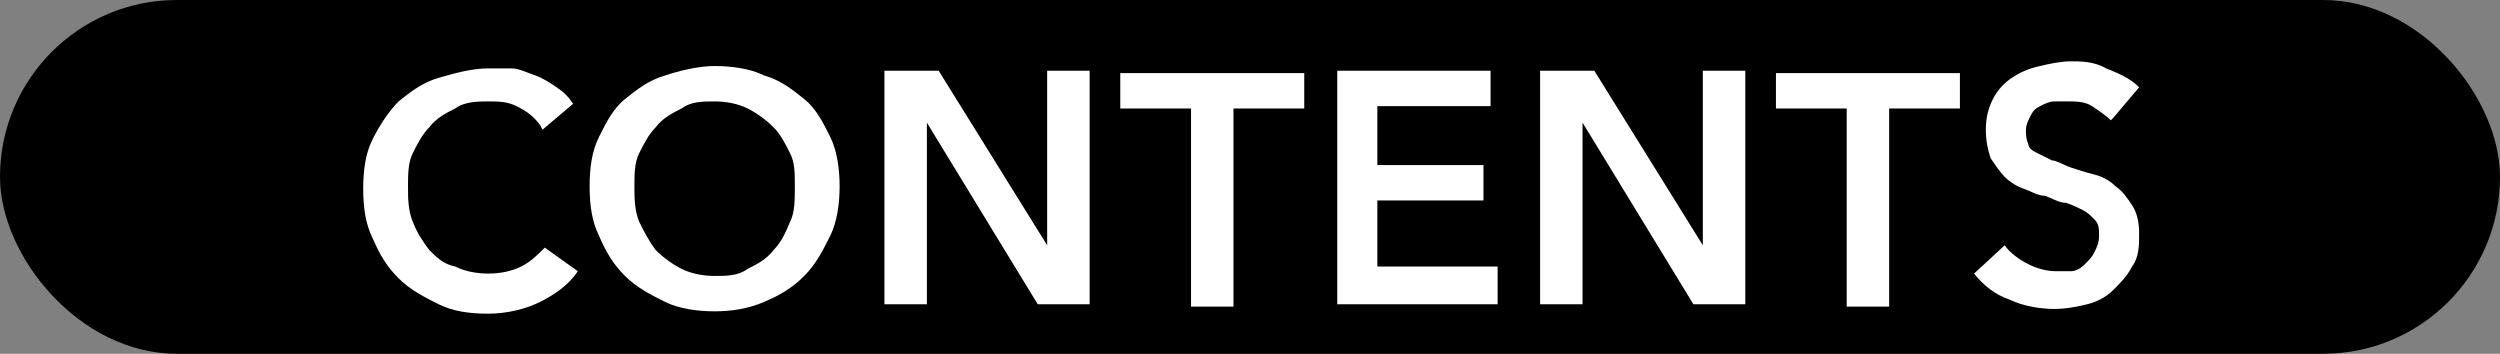
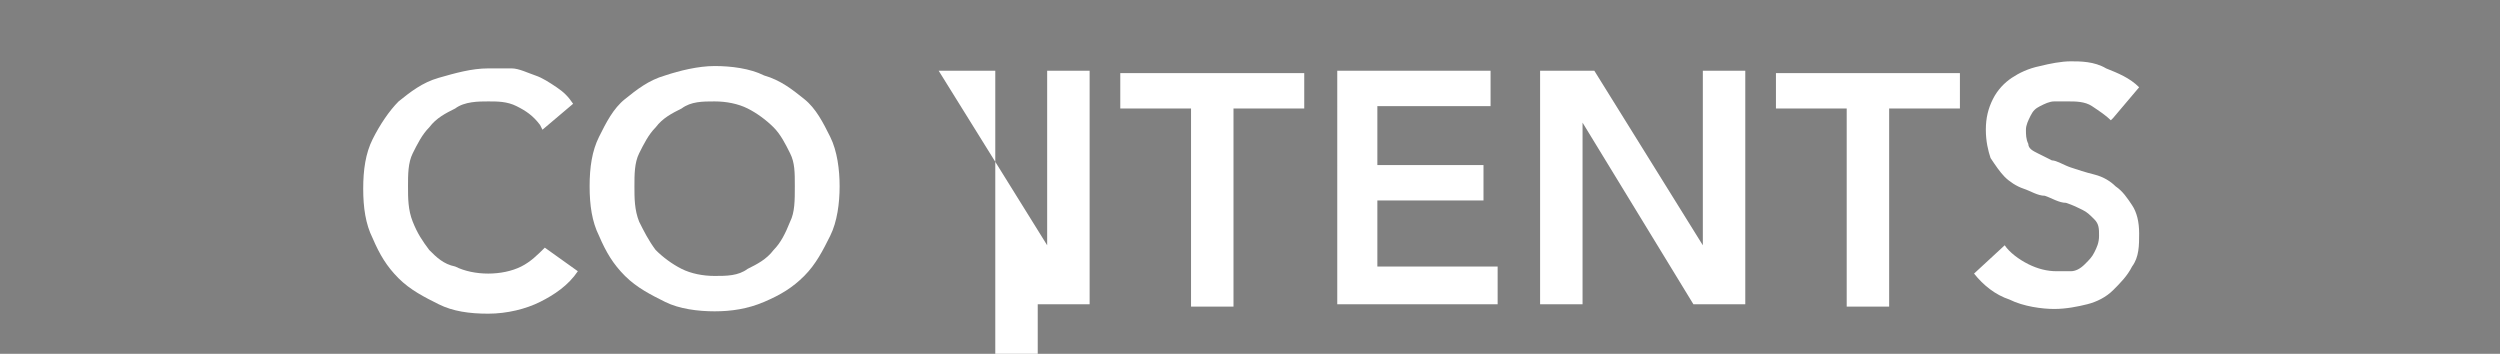
<svg xmlns="http://www.w3.org/2000/svg" version="1.1" viewBox="0 0 106 15">
  <rect x="0" y="0" width="106" height="15" fill="#808080" stroke="none" />
  <defs>
    <style>
      .cls-1 {
        fill: #fff;
      }
    </style>
  </defs>
  <g>
    <g id="Base">
-       <rect x="0" y="0" width="106" height="15" rx="7.5" ry="7.5" />
-     </g>
+       </g>
    <g id="CONTENTS">
      <g>
        <path class="cls-1" d="M22.9,5.3c-.3-.4-.6-.6-1-.8-.4-.2-.8-.2-1.2-.2s-1,0-1.4.3c-.4.2-.8.4-1.1.8-.3.3-.5.7-.7,1.1-.2.4-.2.9-.2,1.4s0,1,.2,1.5.4.8.7,1.2c.3.3.6.6,1.1.7.4.2.9.3,1.4.3s1-.1,1.4-.3c.4-.2.7-.5,1-.8l1.4,1c-.4.6-1,1-1.6,1.3-.6.3-1.4.5-2.2.5s-1.5-.1-2.1-.4c-.6-.3-1.2-.6-1.7-1.1-.5-.5-.8-1-1.1-1.7-.3-.6-.4-1.3-.4-2.1s.1-1.5.4-2.1c.3-.6.7-1.2,1.1-1.6.5-.4,1-.8,1.7-1,.7-.2,1.4-.4,2.1-.4s.6,0,1,0c.3,0,.7.2,1,.3s.6.3.9.5c.3.2.5.4.7.7l-1.3,1.1Z" />
        <path class="cls-1" d="M25,7.9c0-.8.1-1.5.4-2.1.3-.6.6-1.2,1.1-1.6.5-.4,1-.8,1.7-1,.6-.2,1.4-.4,2.1-.4s1.5.1,2.1.4c.7.2,1.2.6,1.7,1,.5.4.8,1,1.1,1.6.3.6.4,1.4.4,2.1s-.1,1.5-.4,2.1c-.3.6-.6,1.2-1.1,1.7-.5.5-1,.8-1.7,1.1s-1.4.4-2.1.4-1.5-.1-2.1-.4c-.6-.3-1.2-.6-1.7-1.1-.5-.5-.8-1-1.1-1.7-.3-.6-.4-1.3-.4-2.1ZM26.9,7.9c0,.5,0,1,.2,1.5.2.4.4.8.7,1.2.3.3.7.6,1.1.8.4.2.9.3,1.4.3s1,0,1.4-.3c.4-.2.8-.4,1.1-.8.3-.3.5-.7.7-1.2.2-.4.2-.9.2-1.5s0-1-.2-1.4c-.2-.4-.4-.8-.7-1.1-.3-.3-.7-.6-1.1-.8-.4-.2-.9-.3-1.4-.3s-1,0-1.4.3c-.4.2-.8.4-1.1.8-.3.3-.5.7-.7,1.1-.2.4-.2.9-.2,1.4Z" />
-         <path class="cls-1" d="M37.5,3h2.3l4.6,7.4h0V3h1.8v9.9h-2.2l-4.7-7.7h0v7.7h-1.8V3Z" />
+         <path class="cls-1" d="M37.5,3h2.3l4.6,7.4h0V3h1.8v9.9h-2.2h0v7.7h-1.8V3Z" />
        <path class="cls-1" d="M50.5,4.6h-3v-1.5h7.8v1.5h-3v8.4h-1.8V4.6Z" />
        <path class="cls-1" d="M56.6,3h6.6v1.5h-4.8v2.5h4.5v1.5h-4.5v2.8h5.1v1.6h-6.8V3Z" />
        <path class="cls-1" d="M65.3,3h2.3l4.6,7.4h0V3h1.8v9.9h-2.2l-4.7-7.7h0v7.7h-1.8V3Z" />
        <path class="cls-1" d="M78.3,4.6h-3v-1.5h7.8v1.5h-3v8.4h-1.8V4.6Z" />
        <path class="cls-1" d="M89.5,5.1c-.2-.2-.5-.4-.8-.6-.3-.2-.7-.2-1-.2s-.4,0-.6,0c-.2,0-.4.1-.6.2s-.3.2-.4.4c-.1.2-.2.4-.2.6s0,.4.1.6c0,.2.2.3.4.4.2.1.4.2.6.3.2,0,.5.2.8.3.3.1.6.2,1,.3s.7.3.9.5c.3.2.5.5.7.8.2.3.3.7.3,1.2s0,1-.3,1.4c-.2.4-.5.7-.8,1-.3.3-.7.5-1.1.6-.4.1-.9.2-1.4.2s-1.3-.1-1.9-.4c-.6-.2-1.1-.6-1.5-1.1l1.3-1.2c.2.3.6.6,1,.8s.8.3,1.2.3.4,0,.6,0c.2,0,.4-.1.6-.3s.3-.3.4-.5.2-.4.2-.7,0-.5-.2-.7-.3-.3-.5-.4c-.2-.1-.4-.2-.7-.3-.3,0-.6-.2-.9-.3-.3,0-.6-.2-.9-.3s-.6-.3-.8-.5-.4-.5-.6-.8c-.1-.3-.2-.7-.2-1.2s.1-.9.3-1.3.5-.7.8-.9c.3-.2.7-.4,1.2-.5.4-.1.9-.2,1.3-.2s1,0,1.5.3c.5.2,1,.4,1.4.8l-1.1,1.3Z" />
      </g>
    </g>
  </g>
</svg>